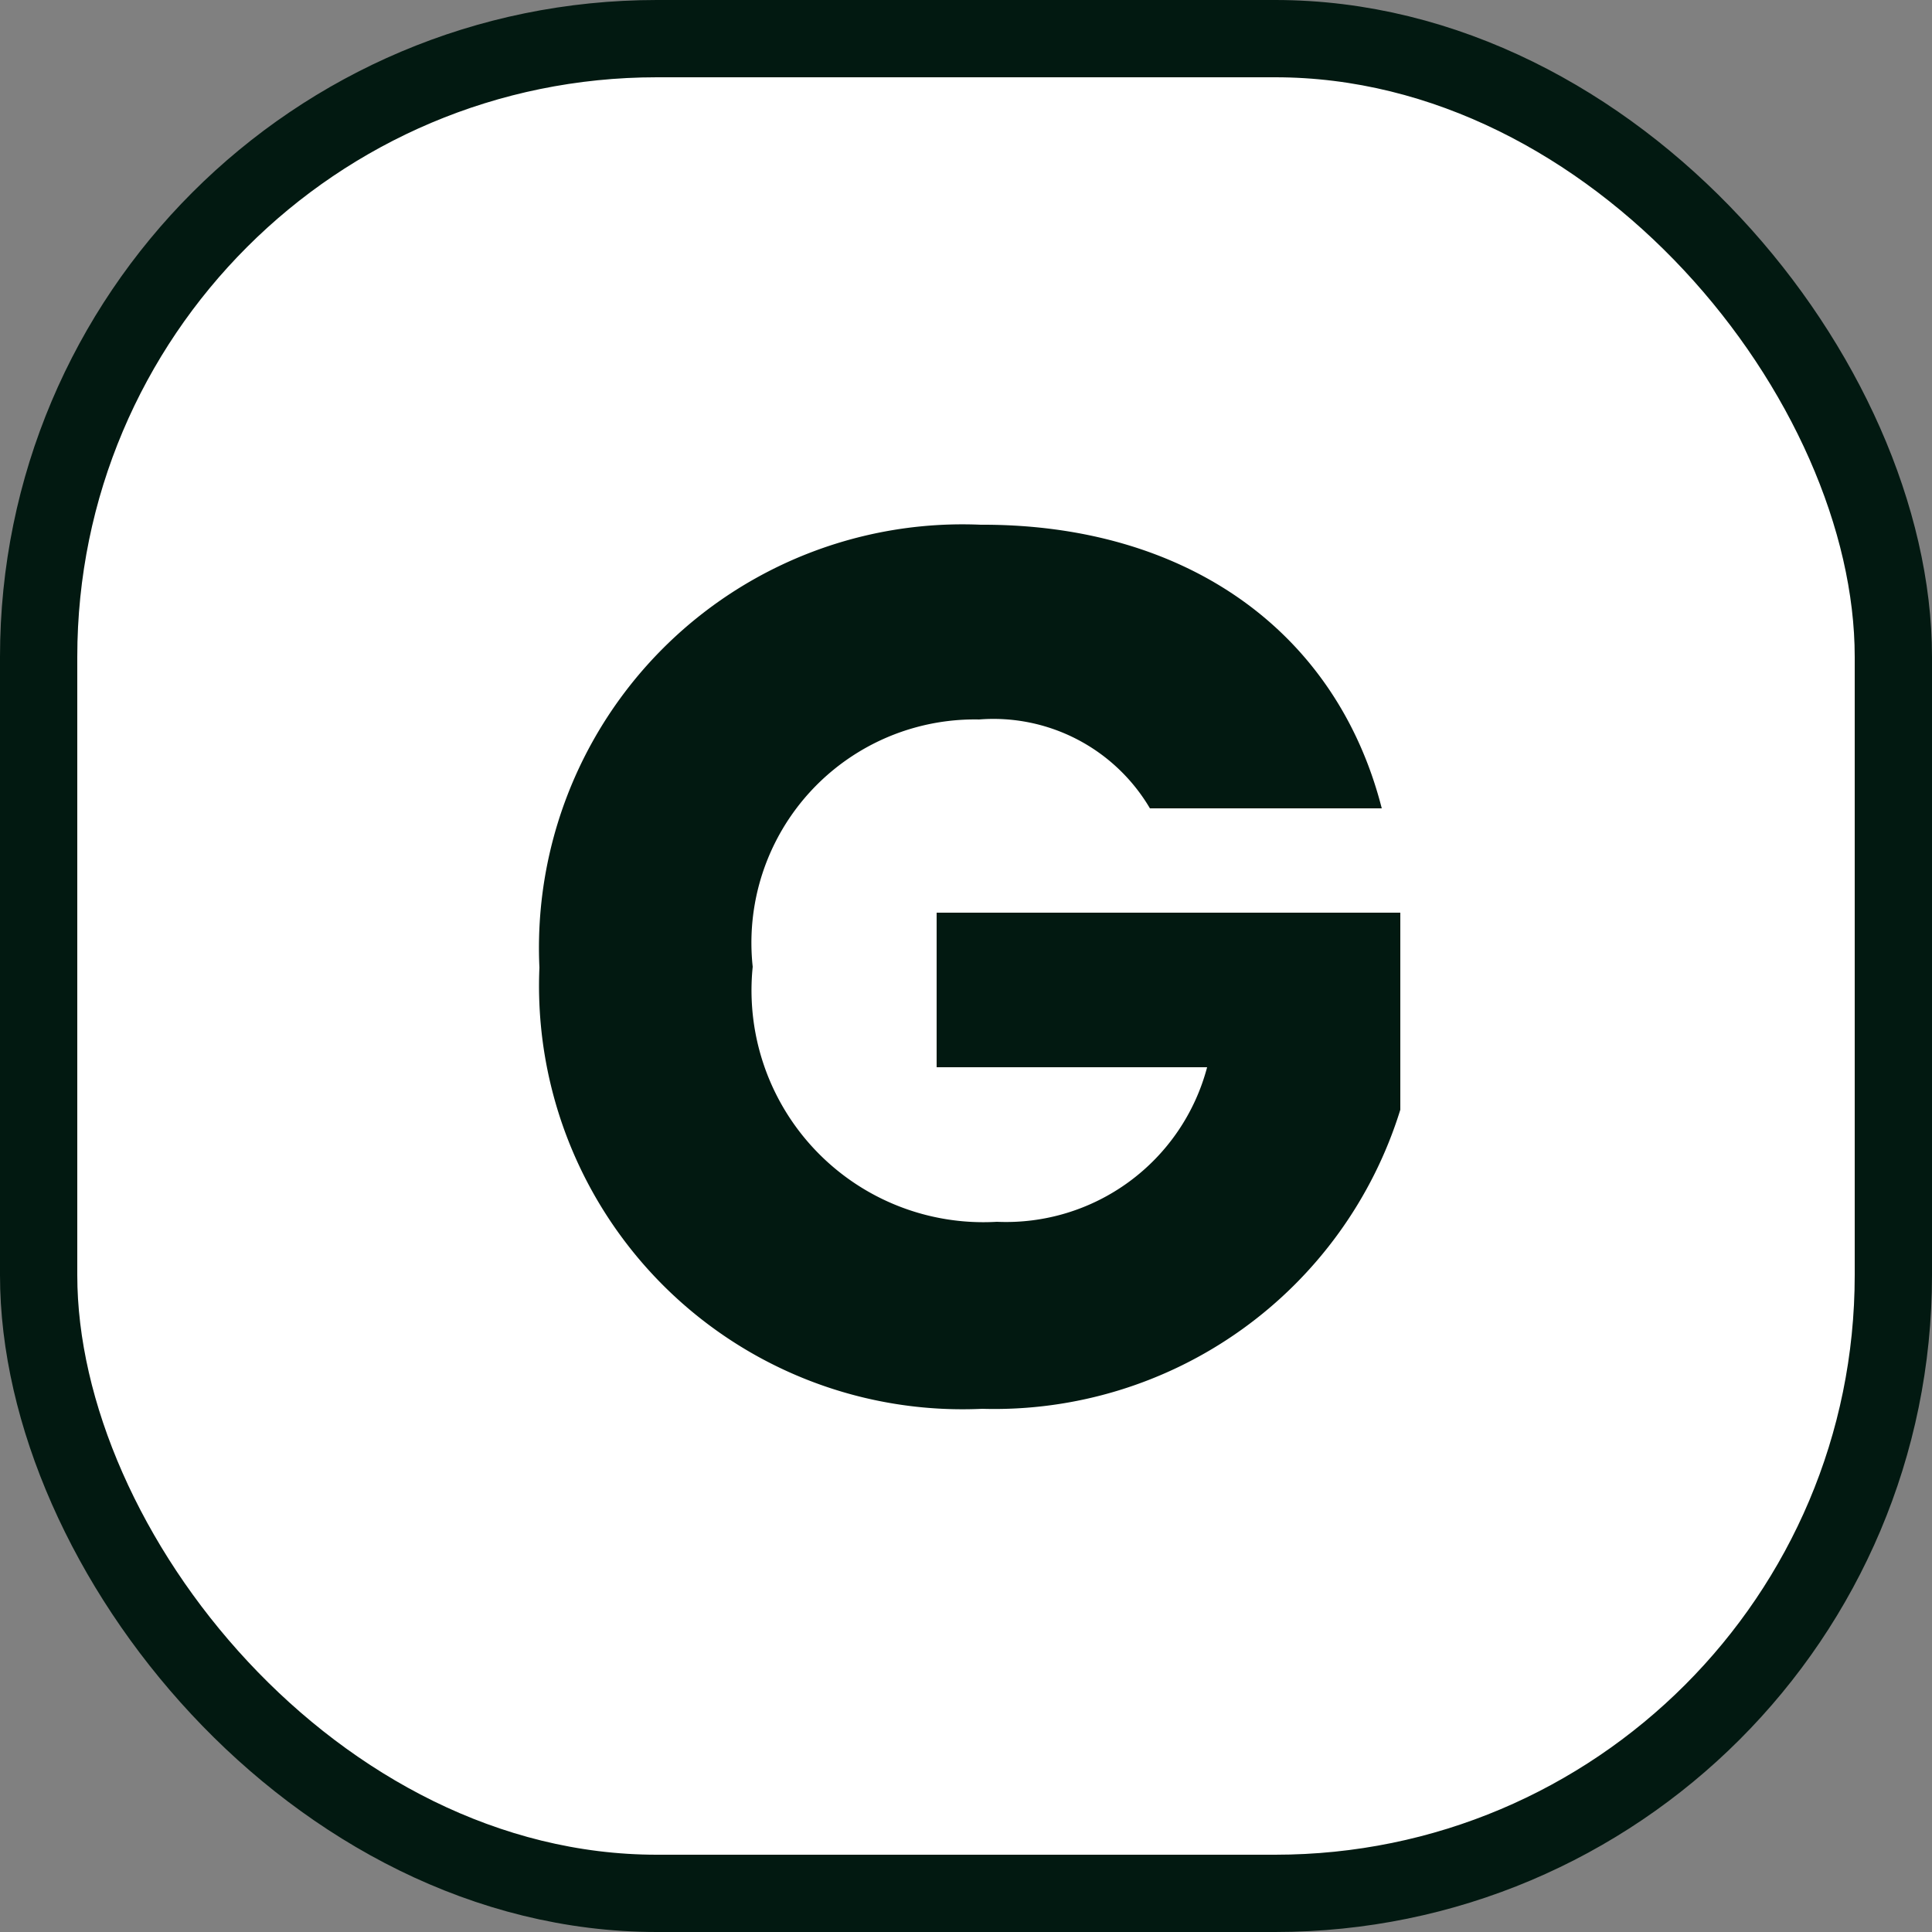
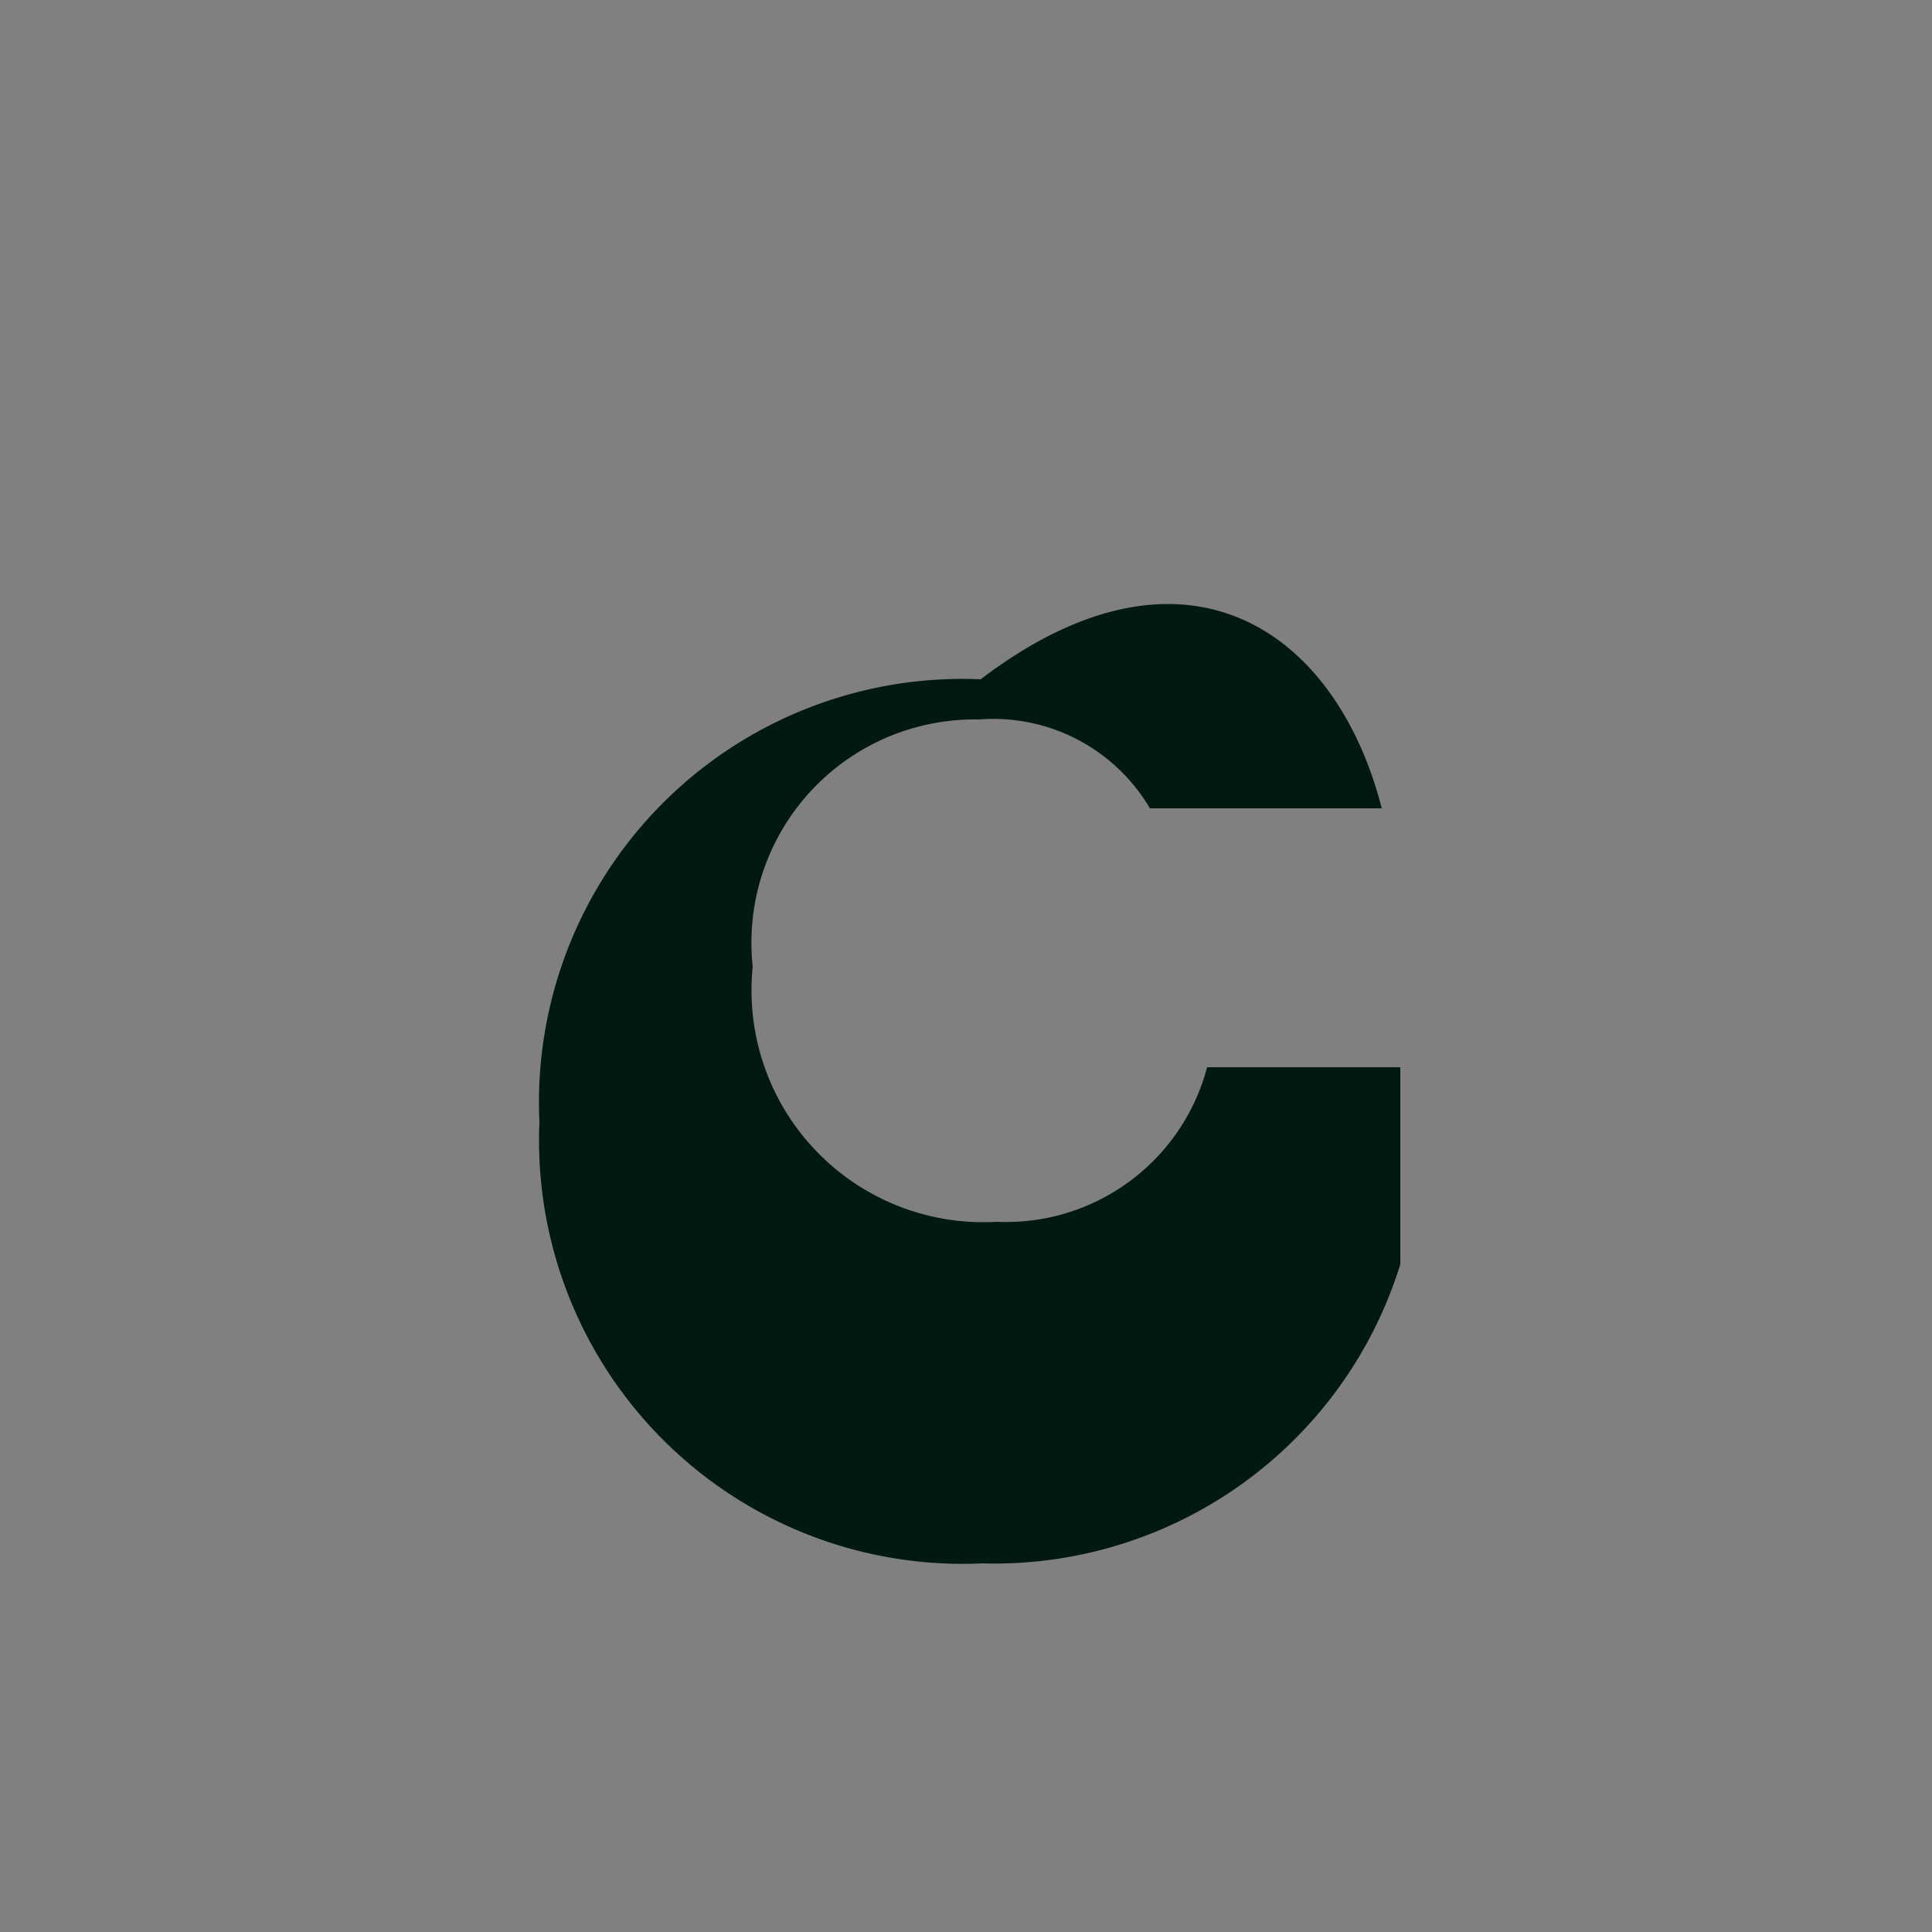
<svg xmlns="http://www.w3.org/2000/svg" viewBox="0 0 25 25" width="24" height="24">
  <rect x="0" y="0" width="25" height="25" fill="#808080" stroke="none" />
  <defs>
    <style>
      .cls-1 {
        fill: #fff;
        stroke: #021911;
        stroke-miterlimit: 10;
      }

      .cls-2 {
        fill: #021911;
      }
    </style>
  </defs>
  <g id="Layer_2" data-name="Layer 2">
    <g id="Layer_1-2" data-name="Layer 1">
      <g>
-         <rect class="cls-1" x="0.5" y="0.5" width="24" height="24" rx="8" />
-         <path class="cls-2" d="M17.88,10.46h-3a2.35,2.35,0,0,0-2.21-1.15,2.89,2.89,0,0,0-2.93,3.2,3,3,0,0,0,3.16,3.3,2.69,2.69,0,0,0,2.72-2H12.12v-2h6v2.55a5.5,5.5,0,0,1-5.41,3.87,5.48,5.48,0,0,1-5.73-5.71,5.48,5.48,0,0,1,5.71-5.73C15.33,6.78,17.29,8.15,17.88,10.46Z" />
+         <path class="cls-2" d="M17.88,10.46h-3a2.35,2.35,0,0,0-2.21-1.15,2.89,2.89,0,0,0-2.93,3.2,3,3,0,0,0,3.16,3.3,2.69,2.69,0,0,0,2.72-2H12.12h6v2.55a5.5,5.5,0,0,1-5.41,3.87,5.48,5.48,0,0,1-5.73-5.71,5.48,5.48,0,0,1,5.71-5.73C15.33,6.78,17.29,8.15,17.88,10.46Z" />
      </g>
    </g>
  </g>
</svg>